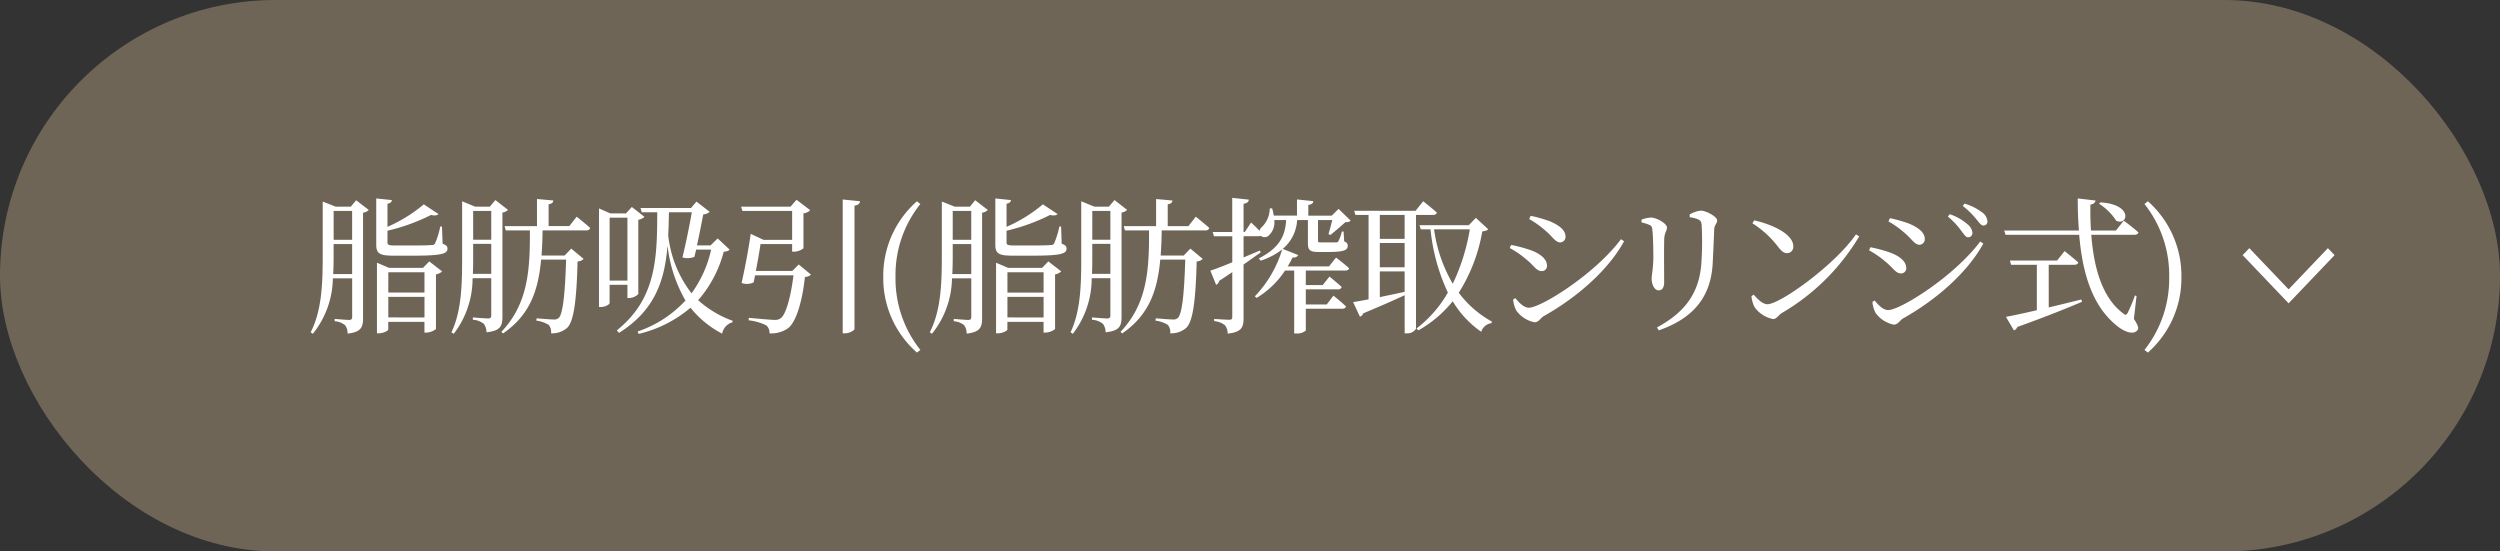
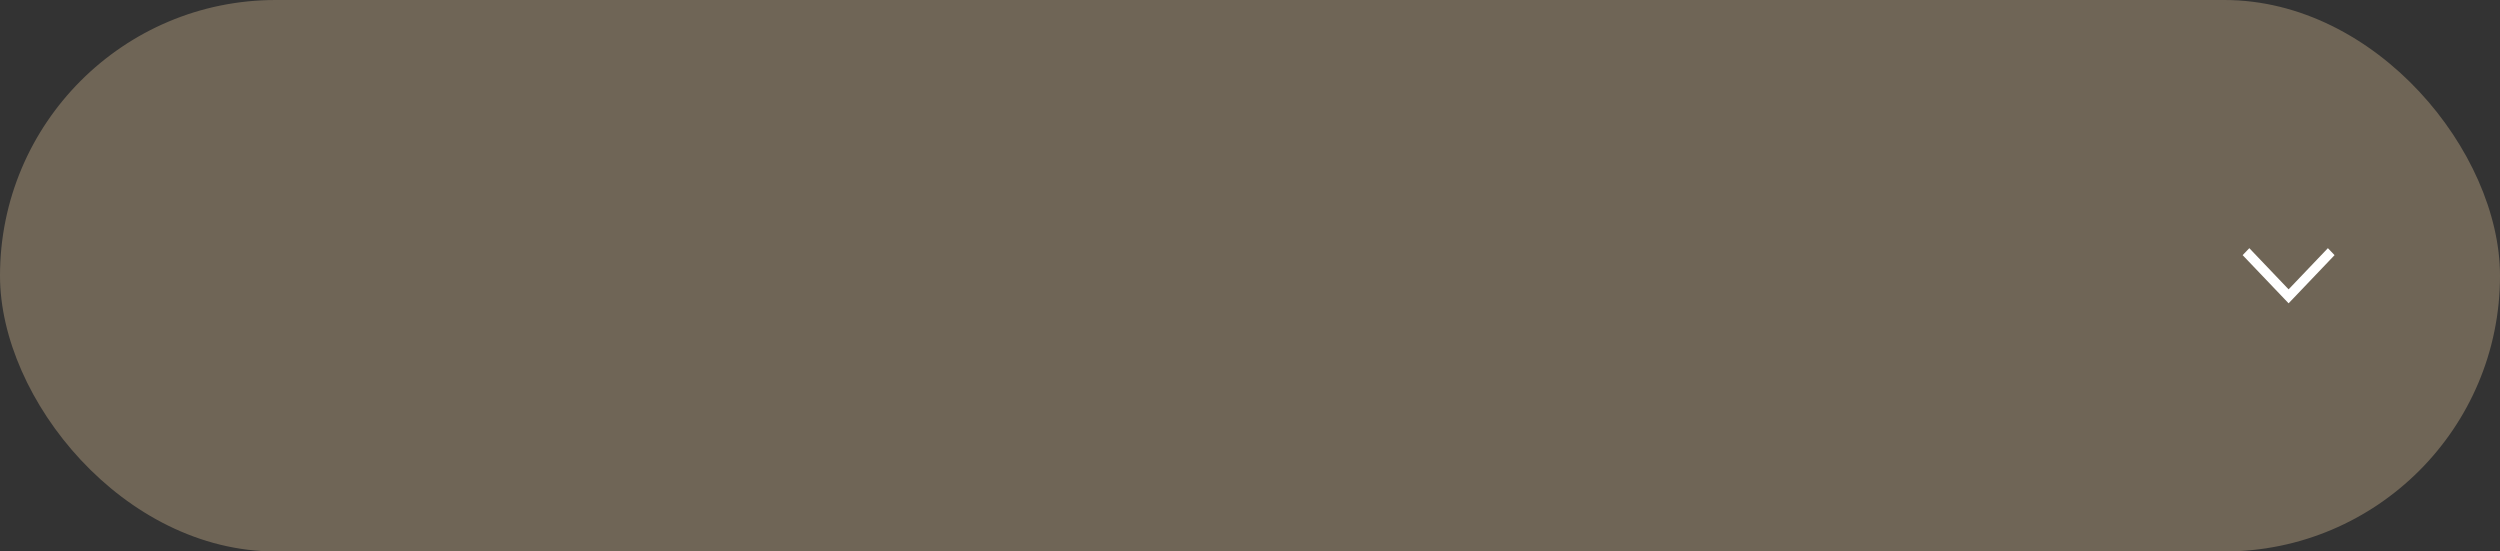
<svg xmlns="http://www.w3.org/2000/svg" width="272" height="60" viewBox="0 0 272 60">
  <rect x="0" y="0" width="272" height="60" fill="#333333" stroke="none" />
  <defs>
    <clipPath id="a">
      <path d="M.76,0,0,.725,4.481,5,0,9.275.76,10,6,5Z" fill="#fff" />
    </clipPath>
  </defs>
  <rect width="272" height="60" rx="30" fill="#6f6556" />
-   <path d="M-99.752-5.184c.048-.768.048-1.52.048-2.224v-1.04h2.016v3.264Zm2.064-6.864v3.136H-99.7v-3.136Zm-.144-.464H-99.48l-1.408-.56v5.68c0,2.96-.048,6.112-1.312,8.544l.24.16A9.844,9.844,0,0,0-99.784-4.72h2.1V-.528c0,.224-.064.336-.336.336-.288,0-1.568-.112-1.568-.112v.256a1.969,1.969,0,0,1,1.136.432,1.506,1.506,0,0,1,.272.912c1.5-.16,1.68-.736,1.68-1.68V-11.856a1.134,1.134,0,0,0,.624-.3l-1.376-1.056Zm4.08,12.048V-2.7h3.936v2.24Zm3.936-4.912v2.208h-3.936V-5.376Zm-.16-.48h-3.7l-1.312-.56v7.68h.208c.5,0,1.024-.288,1.024-.416V.016h3.936V1.184h.208A1.793,1.793,0,0,0-88.568.8V-5.152a1.251,1.251,0,0,0,.672-.32L-89.3-6.56Zm2.064-4.5H-88.1a9.024,9.024,0,0,1-.56,1.824c-.08.144-.16.192-.4.192-.256.032-.976.048-1.888.048h-2.064c-.736,0-.832-.08-.832-.352V-9.9a20.882,20.882,0,0,0,4.736-1.712c.416.1.688.048.816-.1l-1.6-1.056a16.059,16.059,0,0,1-3.952,2.448v-2.512c.3-.048.464-.192.48-.4l-1.7-.176v5.024c0,.96.352,1.2,1.872,1.2h2.176c3.088,0,3.7-.208,3.7-.768,0-.24-.112-.384-.528-.528Zm3.36,5.152c.032-.7.032-1.392.032-2.032V-8.464h1.968V-5.2Zm2-6.848v3.136H-84.52v-3.136Zm1.216.176a1.076,1.076,0,0,0,.608-.288L-82.1-13.232l-.608.72H-84.3L-85.72-13.1v5.872c0,2.912-.016,6-1.168,8.384l.256.16a9.893,9.893,0,0,0,2.048-6.048h2.032V-.688c0,.24-.08.336-.352.336-.288,0-1.648-.112-1.648-.112v.256a2.091,2.091,0,0,1,1.2.448,1.661,1.661,0,0,1,.288.912c1.552-.16,1.728-.72,1.728-1.7Zm7.28,1.472h-2.256v-2.368c.368-.064.5-.208.512-.416l-1.776-.16V-10.4H-81.1l.128.464h2.624c.032,4.48-.256,8.032-3.1,11.04l.176.176c2.928-2,3.84-4.688,4.144-8.032h2.72c-.112,3.744-.352,5.92-.8,6.336a.677.677,0,0,1-.544.176c-.32,0-1.3-.08-1.872-.128l-.016.256A3.235,3.235,0,0,1-76.3.352a1.2,1.2,0,0,1,.256.912A2.483,2.483,0,0,0-74.28.656c.7-.7,1.008-2.88,1.12-7.216a.932.932,0,0,0,.656-.272l-1.344-1.12-.72.752H-77.08c.064-.864.1-1.776.112-2.736h4.752a.4.4,0,0,0,.432-.256c-.56-.512-1.472-1.232-1.472-1.232Zm6.32-.912v6.848h-1.936v-6.848Zm0,7.3v1.44h.192a1.467,1.467,0,0,0,.992-.432v-8.08a1.315,1.315,0,0,0,.672-.32l-1.376-1.072-.64.7h-1.7l-1.232-.544V-1.6h.176c.544,0,.976-.288.976-.432V-4.016Zm7.008-7.888c-.24,1.36-.64,3.376-1.024,4.912a1.991,1.991,0,0,0,1.3-.064c.064-.24.128-.512.192-.784h1.632A12.71,12.71,0,0,1-60.76-3.088,12.53,12.53,0,0,1-63.3-9.408c.048-.816.064-1.648.08-2.5Zm2.816,2.848L-58.7-8.3h-1.472c.272-1.216.528-2.56.688-3.376a1.214,1.214,0,0,0,.7-.272l-1.44-1.12-.592.7h-5.5l.144.464h1.68c-.016,4.912-.08,9.408-4.4,12.848l.24.272c3.952-2.48,4.976-5.76,5.28-9.52a15.248,15.248,0,0,0,1.952,6,12.57,12.57,0,0,1-5.216,3.376l.128.256A13.514,13.514,0,0,0-60.872-1.52,10.736,10.736,0,0,0-57.432,1.3,1.584,1.584,0,0,1-56.312.064l.032-.16a11.349,11.349,0,0,1-3.76-2.24,13.093,13.093,0,0,0,2.784-5.28c.352-.032.512-.08.64-.224ZM-49.8-5.52h-3.968c.208-1.024.4-2.16.512-2.928h3.44v.832h.192a1.745,1.745,0,0,0,1.04-.368v-3.808a1.213,1.213,0,0,0,.736-.336l-1.488-1.136-.656.752h-5.376l.144.464h5.408V-8.9h-3.1l-1.408-.656c-.176,1.312-.608,3.68-.992,5.344a1.7,1.7,0,0,0,1.312-.064c.048-.24.1-.5.16-.768h4.176c-.288,2.32-.816,4.24-1.376,4.656a.977.977,0,0,1-.7.192c-.4,0-1.9-.144-2.784-.224l-.016.272A5.575,5.575,0,0,1-52.632.4a1.03,1.03,0,0,1,.352.864A3.1,3.1,0,0,0-50.248.7c.864-.672,1.536-2.88,1.824-5.568a.968.968,0,0,0,.656-.256l-1.328-1.1Zm5.488-7.776V1.264h.256c.48,0,1.024-.32,1.024-.48V-12.624c.432-.064.576-.24.608-.48Zm5.744,8.432a12.339,12.339,0,0,1,2.7-7.936l-.368-.3A10.774,10.774,0,0,0-39.9-4.864,10.741,10.741,0,0,0-36.232,3.36l.368-.288A12.43,12.43,0,0,1-38.568-4.864Zm6.176-.32c.048-.768.048-1.52.048-2.224v-1.04h2.016v3.264Zm2.064-6.864v3.136h-2.016v-3.136Zm-.144-.464H-32.12l-1.408-.56v5.68c0,2.96-.048,6.112-1.312,8.544l.24.16A9.844,9.844,0,0,0-32.424-4.72h2.1V-.528c0,.224-.064.336-.336.336-.288,0-1.568-.112-1.568-.112v.256A1.969,1.969,0,0,1-31.1.384a1.506,1.506,0,0,1,.272.912c1.5-.16,1.68-.736,1.68-1.68V-11.856a1.134,1.134,0,0,0,.624-.3L-29.9-13.216Zm4.08,12.048V-2.7h3.936v2.24Zm3.936-4.912v2.208h-3.936V-5.376Zm-.16-.48h-3.7l-1.312-.56v7.68h.208c.5,0,1.024-.288,1.024-.416V.016h3.936V1.184h.208A1.793,1.793,0,0,0-21.208.8V-5.152a1.251,1.251,0,0,0,.672-.32L-21.944-6.56Zm2.064-4.5h-.192a9.024,9.024,0,0,1-.56,1.824c-.08.144-.16.192-.4.192-.256.032-.976.048-1.888.048h-2.064c-.736,0-.832-.08-.832-.352V-9.9a20.882,20.882,0,0,0,4.736-1.712c.416.1.688.048.816-.1l-1.6-1.056a16.059,16.059,0,0,1-3.952,2.448v-2.512c.3-.048.464-.192.48-.4l-1.7-.176v5.024c0,.96.352,1.2,1.872,1.2h2.176c3.088,0,3.7-.208,3.7-.768,0-.24-.112-.384-.528-.528Zm3.36,5.152c.032-.7.032-1.392.032-2.032V-8.464h1.968V-5.2Zm2-6.848v3.136H-17.16v-3.136Zm1.216.176a1.076,1.076,0,0,0,.608-.288l-1.376-1.072-.608.72h-1.584L-18.36-13.1v5.872c0,2.912-.016,6-1.168,8.384l.256.16a9.893,9.893,0,0,0,2.048-6.048h2.032V-.688c0,.24-.08.336-.352.336-.288,0-1.648-.112-1.648-.112v.256a2.091,2.091,0,0,1,1.2.448,1.661,1.661,0,0,1,.288.912c1.552-.16,1.728-.72,1.728-1.7ZM-6.7-10.4H-8.952v-2.368c.368-.064.5-.208.512-.416l-1.776-.16V-10.4h-3.52l.128.464h2.624c.032,4.48-.256,8.032-3.1,11.04l.176.176c2.928-2,3.84-4.688,4.144-8.032h2.72c-.112,3.744-.352,5.92-.8,6.336a.677.677,0,0,1-.544.176c-.32,0-1.3-.08-1.872-.128l-.016.256A3.235,3.235,0,0,1-8.936.352a1.2,1.2,0,0,1,.256.912A2.483,2.483,0,0,0-6.92.656c.7-.7,1.008-2.88,1.12-7.216a.932.932,0,0,0,.656-.272l-1.344-1.12-.72.752H-9.72c.064-.864.1-1.776.112-2.736h4.752a.4.4,0,0,0,.432-.256C-4.984-10.7-5.9-11.424-5.9-11.424ZM8.76-9.44c.432-.352,1.184-.992,1.6-1.376.3-.016.48-.048.592-.176L9.64-12.272l-.752.736H6.344V-12.7c.4-.064.528-.208.544-.416L5.112-13.3v1.76H2.584a4.972,4.972,0,0,0-.176-.784H2.152a2.929,2.929,0,0,1-.784,1.952.982.982,0,0,0-.336.48c-.416-.448-.912-.9-.912-.9L-.568-9.76H-.7v-3.072c.384-.048.544-.208.576-.448l-1.808-.192V-9.76H-4.056l.128.464h2v2.832c-1.04.432-1.92.768-2.384.912l.624,1.536a.561.561,0,0,0,.336-.432c.512-.32.976-.64,1.424-.944v4.88c0,.224-.08.3-.336.3C-2.552-.208-3.9-.3-3.9-.3v.24A2.125,2.125,0,0,1-2.728.384a1.439,1.439,0,0,1,.3.912C-.872,1.136-.7.576-.7-.416V-6.224C.04-6.736.664-7.184,1.16-7.536l-.08-.208L-.7-6.992V-9.3H.936a.511.511,0,0,0,.224-.048.665.665,0,0,0,.9-.048,1.907,1.907,0,0,0,.576-1.664h1.3C3.832-9.6,3.448-8.144.952-6.88l.208.24A7.7,7.7,0,0,0,3.5-7.856,12.605,12.605,0,0,1,.52-2.752l.208.16A9.721,9.721,0,0,0,3.816-5.568h.992V1.28h.224A1.42,1.42,0,0,0,6.072.96V-1.408h3.952c.224,0,.384-.08.416-.256-.512-.5-1.36-1.168-1.36-1.168l-.736.96H6.072V-3.52H9.56a.383.383,0,0,0,.416-.256C9.464-4.24,8.648-4.912,8.648-4.912l-.736.928H6.072V-5.568h4.3c.208,0,.368-.064.416-.24-.544-.5-1.424-1.168-1.424-1.168l-.768.96H4.1a9.471,9.471,0,0,0,.528-.976.575.575,0,0,0,.624-.256L3.56-7.92a4.409,4.409,0,0,0,1.568-3.136H6.3v2.48c0,.752.16.992,1.168.992H8.52c1.712,0,2.112-.208,2.112-.672,0-.208-.064-.352-.384-.48l-.064-1.072H9.992a4.65,4.65,0,0,1-.384,1.072c-.048.08-.128.1-.256.112h-1.6c-.32,0-.352-.032-.352-.192v-2.24H8.952c-.128.512-.3,1.152-.416,1.536Zm8.064.432h-2.7v-2.608h2.7Zm-2.7,3.536h2.7v2.224c-.944.208-1.872.4-2.7.576Zm0-3.088h2.7v2.64h-2.7ZM19.9-11.616c.224,0,.384-.08.432-.256-.576-.512-1.488-1.232-1.488-1.232l-.832,1.04H11.336l.128.448H12.9v9.184c-.72.144-1.3.24-1.68.3L11.96-.544a.6.6,0,0,0,.368-.368c1.92-.8,3.392-1.456,4.5-1.968V1.264h.208a1.088,1.088,0,0,0,1.024-.5V-11.616Zm4.016,1.568a21.967,21.967,0,0,1-1.856,5.92,15.971,15.971,0,0,1-2.032-5.92Zm.656-1.248-.768.8H18.44l.144.448H19.64a21.151,21.151,0,0,0,1.888,6.88A13.03,13.03,0,0,1,18.12.736l.192.208a12.859,12.859,0,0,0,3.744-3.168A10.685,10.685,0,0,0,25.16,1.1,1.329,1.329,0,0,1,26.28.16l.032-.176a11.245,11.245,0,0,1-3.6-3.136,18.183,18.183,0,0,0,2.56-6.672c.384-.048.528-.1.64-.24Zm7.5,1.328c.848.7,1.152,1.344,1.68,1.344a.6.6,0,0,0,.576-.624c0-.688-.624-1.216-1.712-1.68a15.308,15.308,0,0,0-2.08-.592l-.16.352A10.207,10.207,0,0,1,32.072-9.968ZM30.344-1.52c-.56,0-1.072-.56-1.472-1.04l-.24.144A3,3,0,0,0,28.984-1.2,3.246,3.246,0,0,0,30.952.064c.464,0,.64-.448,1.008-.672C35.5-2.592,38.936-5.536,40.7-8.752l-.336-.224C37.512-5.168,31.656-1.52,30.344-1.52Zm-.256-5.232c.8.64,1.072,1.248,1.648,1.248a.557.557,0,0,0,.576-.592c0-.72-.736-1.312-1.76-1.68a15.207,15.207,0,0,0-2.144-.576l-.144.336A10.153,10.153,0,0,1,30.088-6.752Zm20.256.368c.048-.976.128-2.72.16-3.664.032-.512.32-.608.32-.976,0-.384-1.152-1.056-1.792-1.056a3,3,0,0,0-1.2.416l.016.3a3.393,3.393,0,0,1,.96.256c.288.16.32.368.336.672a34.069,34.069,0,0,1-.032,4.016C48.9-3.168,47.368-1.04,44.28.624l.192.32C48.184-.352,50.152-2.64,50.344-6.384Zm-6.88-4.144c.256.128.288.256.32.624.08.608.1,2.208.1,2.96C43.864-5.7,43.7-5.1,43.7-4.688c0,.688.336,1.28.752,1.28.352,0,.608-.24.608-.912,0-.784-.032-4.1.016-4.8.048-.608.288-.784.288-1.12,0-.448-1.12-1.088-1.744-1.088A3.115,3.115,0,0,0,42.6-11.1v.3A4.6,4.6,0,0,1,43.464-10.528Zm11.2-.176a10.6,10.6,0,0,1,2.768,2.528c.4.512.656.72.992.72a.686.686,0,0,0,.688-.736c0-1.36-2.32-2.4-4.256-2.832ZM56.3-1.9c-.528,0-1.056-.544-1.5-1.04l-.24.16a3.442,3.442,0,0,0,.32,1.168A3.208,3.208,0,0,0,56.92-.288c.384,0,.576-.432.944-.656A23.74,23.74,0,0,0,66.28-9.28L65.928-9.5C63.64-6.176,57.672-1.9,56.3-1.9ZM78.12-9.184a.462.462,0,0,0,.48-.48,1.337,1.337,0,0,0-.544-.944,5.724,5.724,0,0,0-1.92-1.088l-.208.256a8.211,8.211,0,0,1,1.456,1.552C77.7-9.488,77.88-9.184,78.12-9.184Zm1.68-1.28a.421.421,0,0,0,.432-.464,1.313,1.313,0,0,0-.592-.976,5.992,5.992,0,0,0-1.9-.944l-.192.256A8.845,8.845,0,0,1,79-11.184C79.336-10.784,79.528-10.464,79.8-10.464Zm-8.64.752c.848.7,1.152,1.344,1.68,1.344a.6.6,0,0,0,.576-.624c0-.688-.624-1.216-1.712-1.68a15.308,15.308,0,0,0-2.08-.592l-.16.352A10.206,10.206,0,0,1,71.16-9.712ZM69.432-1.264c-.56,0-1.072-.56-1.472-1.04l-.24.144a3,3,0,0,0,.352,1.216A3.246,3.246,0,0,0,70.04.32c.464,0,.64-.448,1.008-.672C74.584-2.336,78.024-5.28,79.784-8.5l-.336-.224C76.6-4.912,70.744-1.264,69.432-1.264ZM69.176-6.5c.8.64,1.072,1.248,1.648,1.248A.557.557,0,0,0,71.4-5.84c0-.72-.736-1.312-1.76-1.68A15.207,15.207,0,0,0,67.5-8.1l-.144.336A10.153,10.153,0,0,1,69.176-6.5Zm23.2-6.336a6.1,6.1,0,0,1,1.872,1.856c1.264.592,1.888-1.792-1.728-2ZM86.9-6.192h2.784c.224,0,.384-.08.432-.256-.576-.512-1.488-1.232-1.488-1.232l-.816,1.024H82.68l.128.464h2.8v4.944c-1.456.336-2.656.592-3.36.72L83.112.944A.6.6,0,0,0,83.48.576C86.648-.56,88.888-1.472,90.52-2.16l-.064-.256c-1.232.3-2.448.608-3.552.864ZM96.456-2.8l-.176-.048A17.5,17.5,0,0,1,95.5-.976c-.16.272-.272.288-.512.064-2.272-1.7-3.184-4.96-3.456-8.544h4.7c.224,0,.384-.08.432-.256-.592-.544-1.6-1.28-1.6-1.28L94.216-9.92H91.5c-.064-.928-.08-1.872-.064-2.816.384-.064.528-.256.56-.448l-1.936-.224c0,1.2.032,2.368.128,3.488H82.056l.144.464h8.016c.352,4.192,1.424,7.712,4.032,9.84.7.608,1.792,1.136,2.288.56.192-.192.112-.512-.368-1.248Zm3.552-2.064A12.465,12.465,0,0,1,97.32,3.072l.368.288a10.779,10.779,0,0,0,3.648-8.224,10.813,10.813,0,0,0-3.648-8.24l-.368.3A12.471,12.471,0,0,1,100.008-4.864Z" transform="translate(136 35)" fill="#fff" />
  <g transform="translate(254 27) rotate(90)" clip-path="url(#a)">
    <rect width="6" height="10" fill="#fff" />
  </g>
</svg>